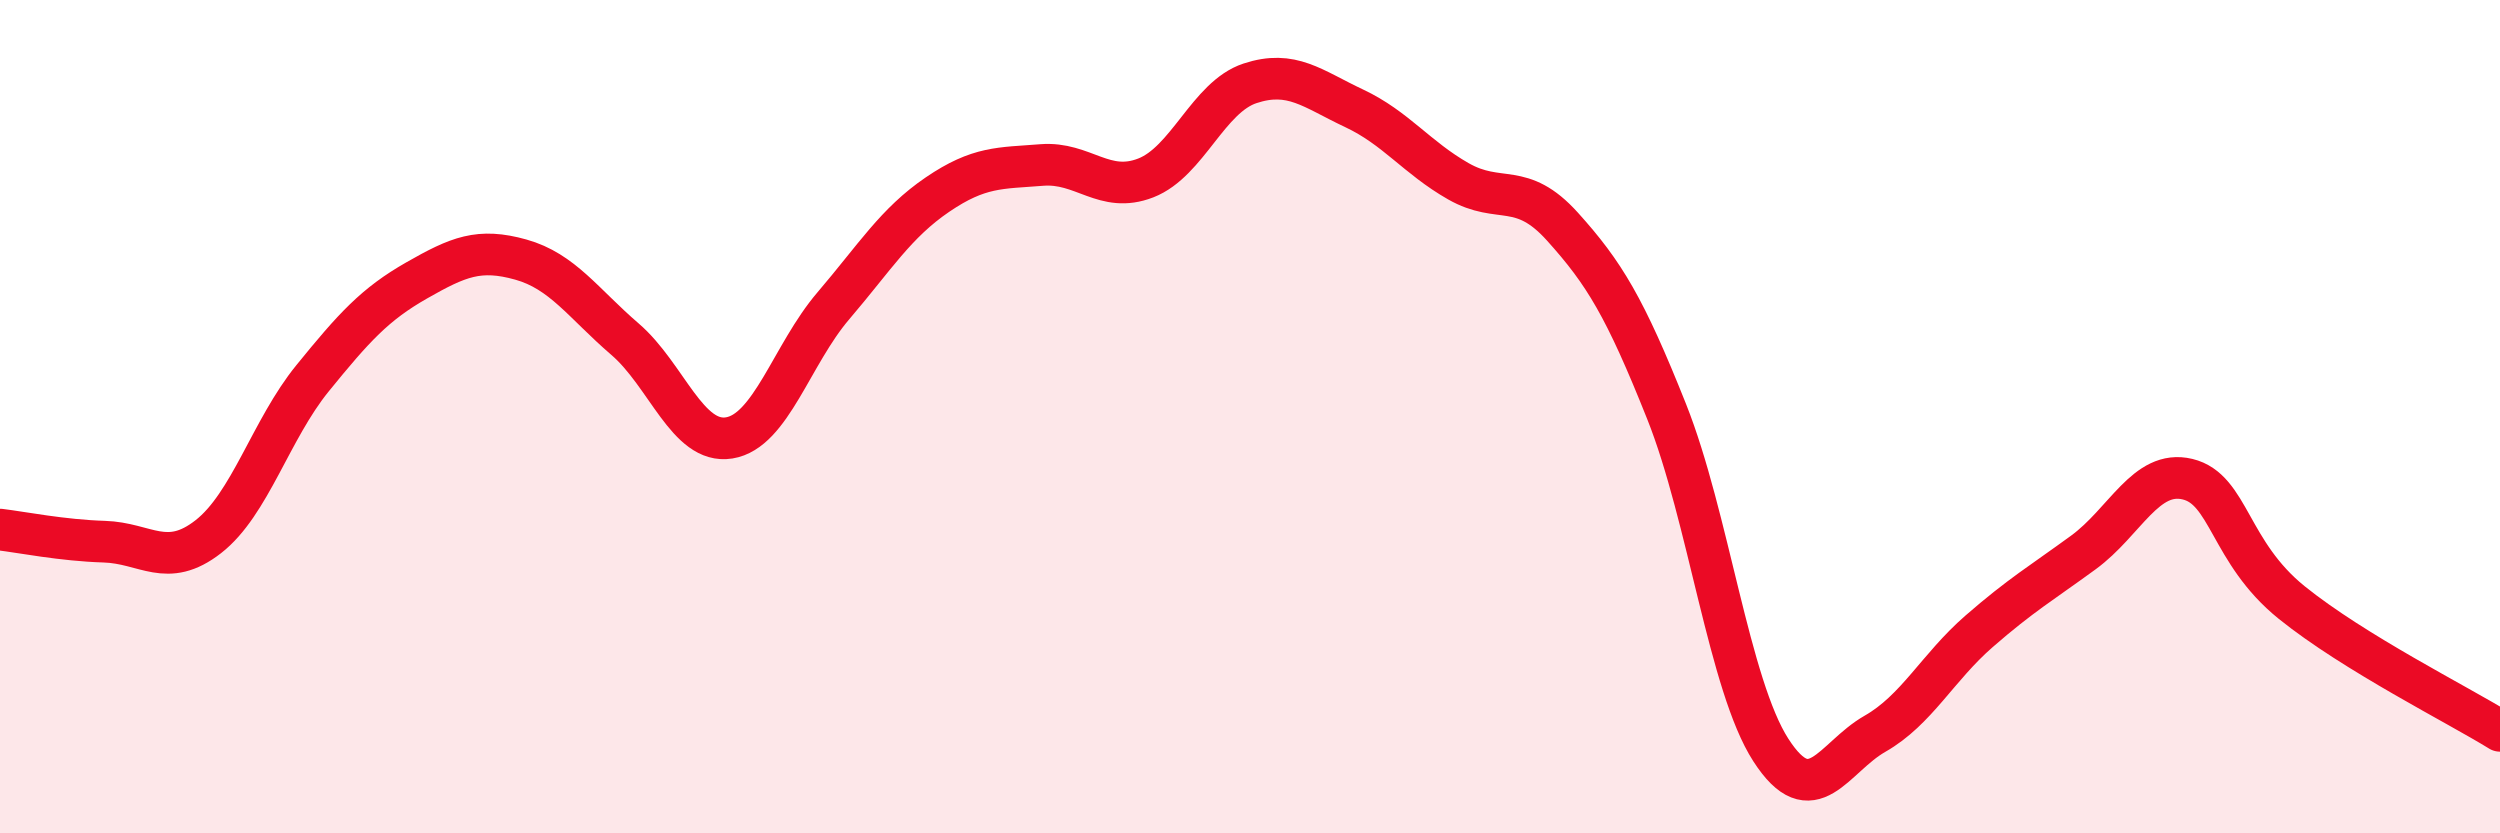
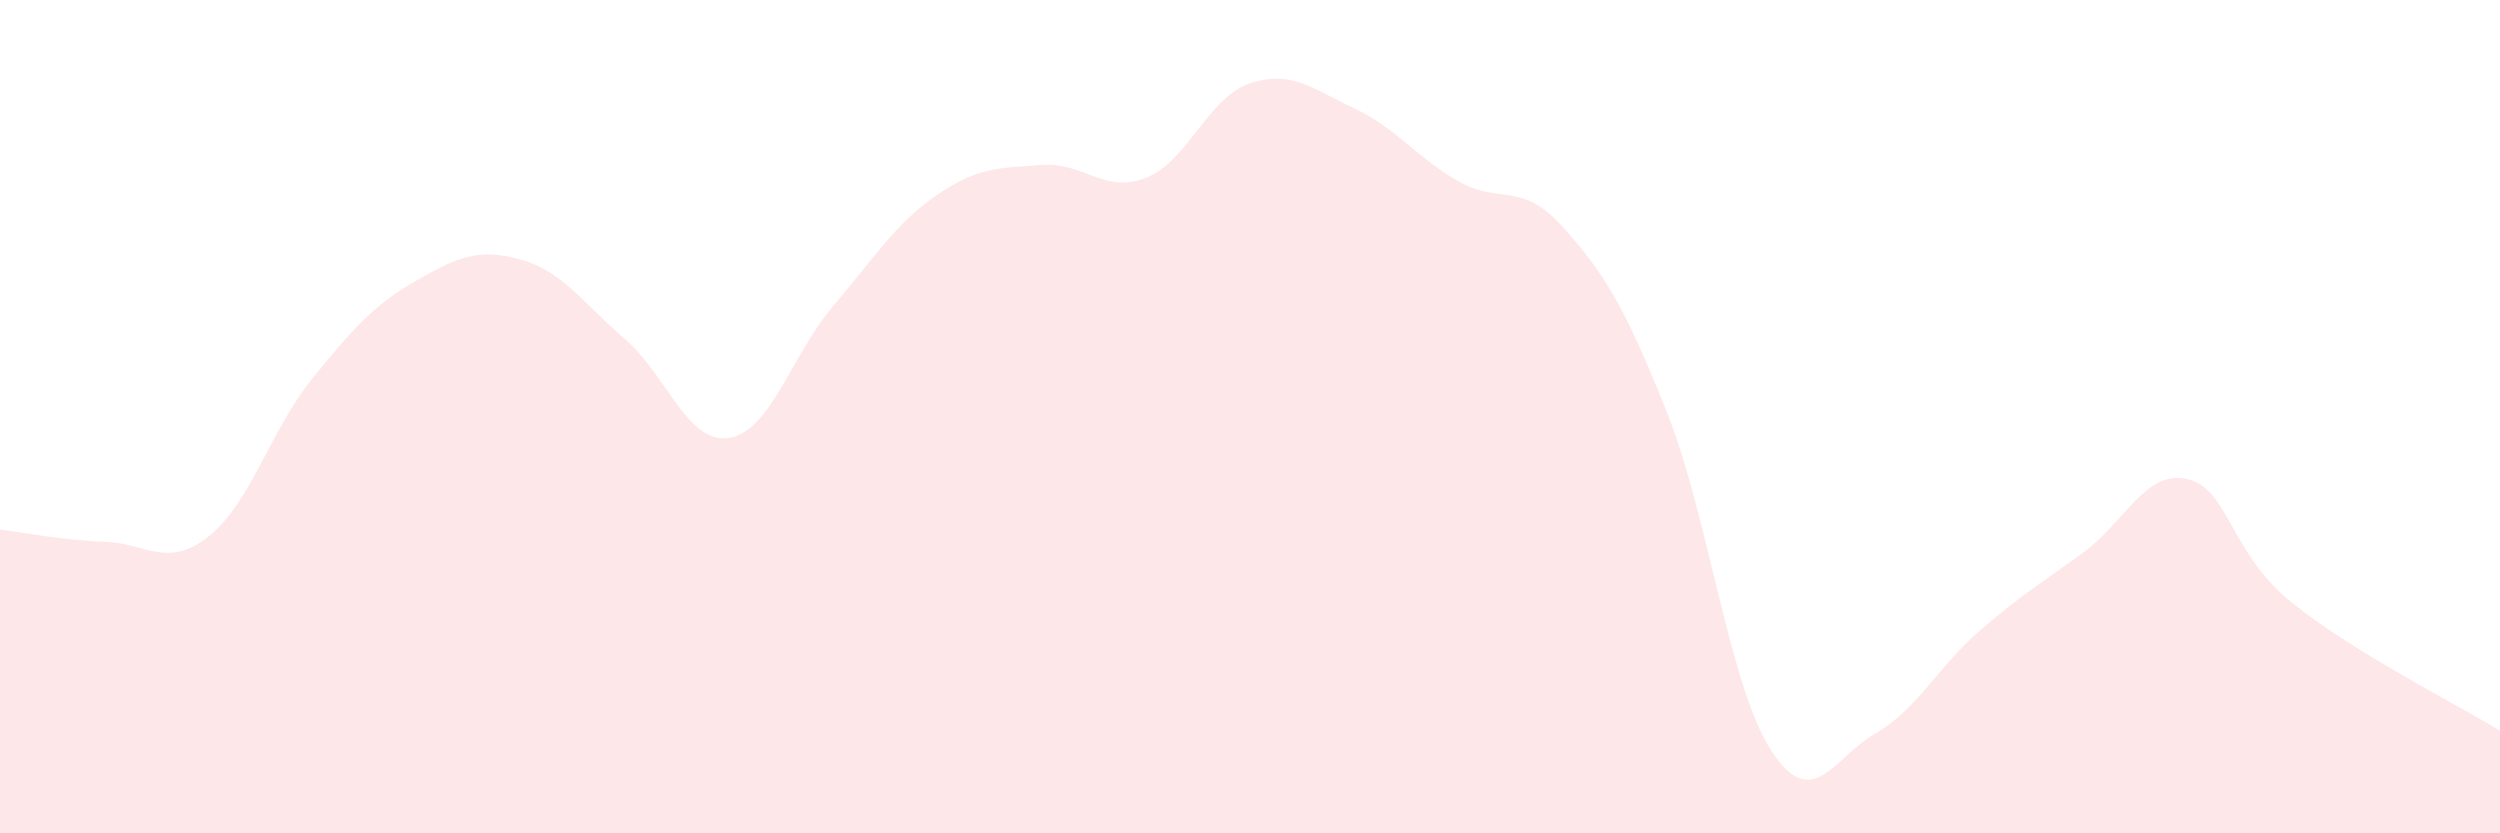
<svg xmlns="http://www.w3.org/2000/svg" width="60" height="20" viewBox="0 0 60 20">
  <path d="M 0,12.71 C 0.5,12.77 1.5,12.97 2.5,13 C 3.5,13.03 4,13.66 5,12.88 C 6,12.1 6.5,10.31 7.5,9.08 C 8.5,7.85 9,7.3 10,6.73 C 11,6.16 11.5,5.95 12.5,6.23 C 13.5,6.51 14,7.28 15,8.14 C 16,9 16.5,10.67 17.5,10.51 C 18.5,10.35 19,8.51 20,7.34 C 21,6.17 21.5,5.35 22.5,4.67 C 23.5,3.99 24,4.04 25,3.96 C 26,3.88 26.5,4.66 27.5,4.27 C 28.5,3.88 29,2.33 30,2 C 31,1.67 31.5,2.13 32.5,2.6 C 33.5,3.07 34,3.78 35,4.35 C 36,4.92 36.5,4.33 37.5,5.44 C 38.5,6.55 39,7.37 40,9.88 C 41,12.39 41.5,16.45 42.5,18 C 43.5,19.55 44,18.18 45,17.61 C 46,17.04 46.5,16.02 47.5,15.15 C 48.5,14.28 49,13.99 50,13.26 C 51,12.53 51.5,11.26 52.5,11.5 C 53.5,11.74 53.5,13.25 55,14.46 C 56.5,15.67 59,16.92 60,17.54L60 20L0 20Z" fill="#EB0A25" opacity="0.1" stroke-linecap="round" stroke-linejoin="round" />
-   <path d="M 0,12.71 C 0.5,12.77 1.5,12.97 2.5,13 C 3.5,13.03 4,13.66 5,12.88 C 6,12.1 6.5,10.31 7.5,9.08 C 8.5,7.85 9,7.3 10,6.73 C 11,6.16 11.5,5.95 12.5,6.23 C 13.5,6.51 14,7.28 15,8.14 C 16,9 16.5,10.67 17.5,10.51 C 18.5,10.35 19,8.51 20,7.34 C 21,6.17 21.5,5.35 22.5,4.67 C 23.5,3.99 24,4.04 25,3.96 C 26,3.88 26.5,4.66 27.5,4.27 C 28.5,3.88 29,2.33 30,2 C 31,1.67 31.5,2.13 32.5,2.6 C 33.5,3.07 34,3.78 35,4.35 C 36,4.92 36.5,4.33 37.5,5.44 C 38.5,6.55 39,7.37 40,9.88 C 41,12.39 41.5,16.45 42.5,18 C 43.5,19.55 44,18.18 45,17.61 C 46,17.04 46.5,16.02 47.5,15.15 C 48.5,14.28 49,13.99 50,13.26 C 51,12.53 51.5,11.26 52.5,11.5 C 53.5,11.74 53.5,13.25 55,14.46 C 56.5,15.67 59,16.92 60,17.54" stroke="#EB0A25" stroke-width="1" fill="none" stroke-linecap="round" stroke-linejoin="round" />
</svg>